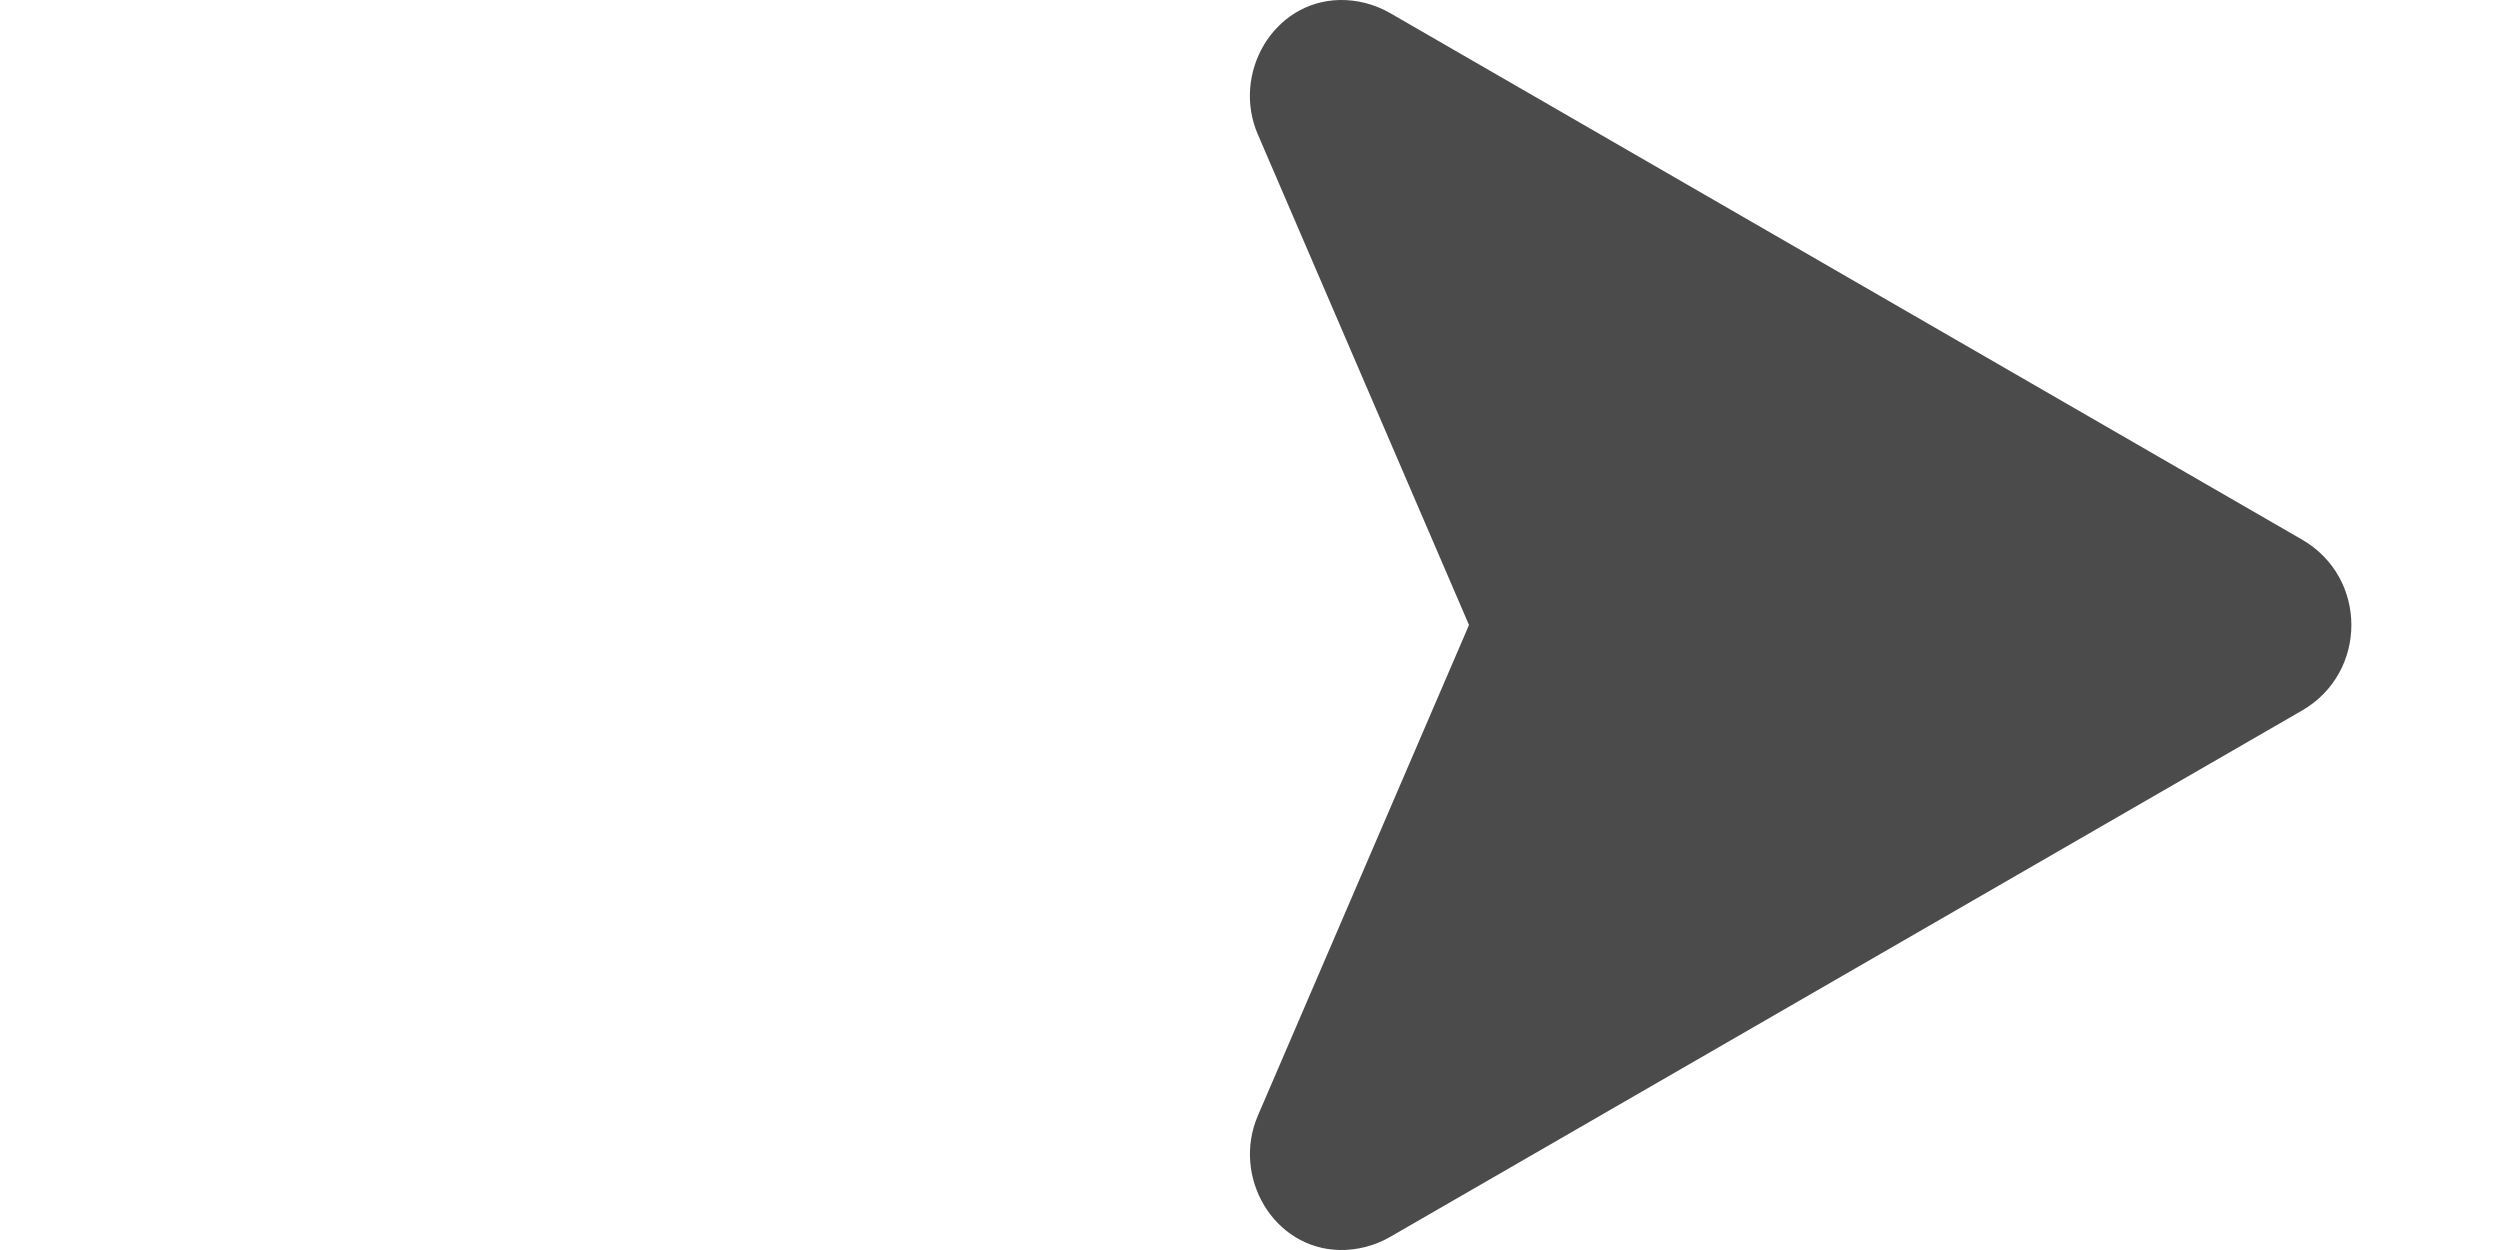
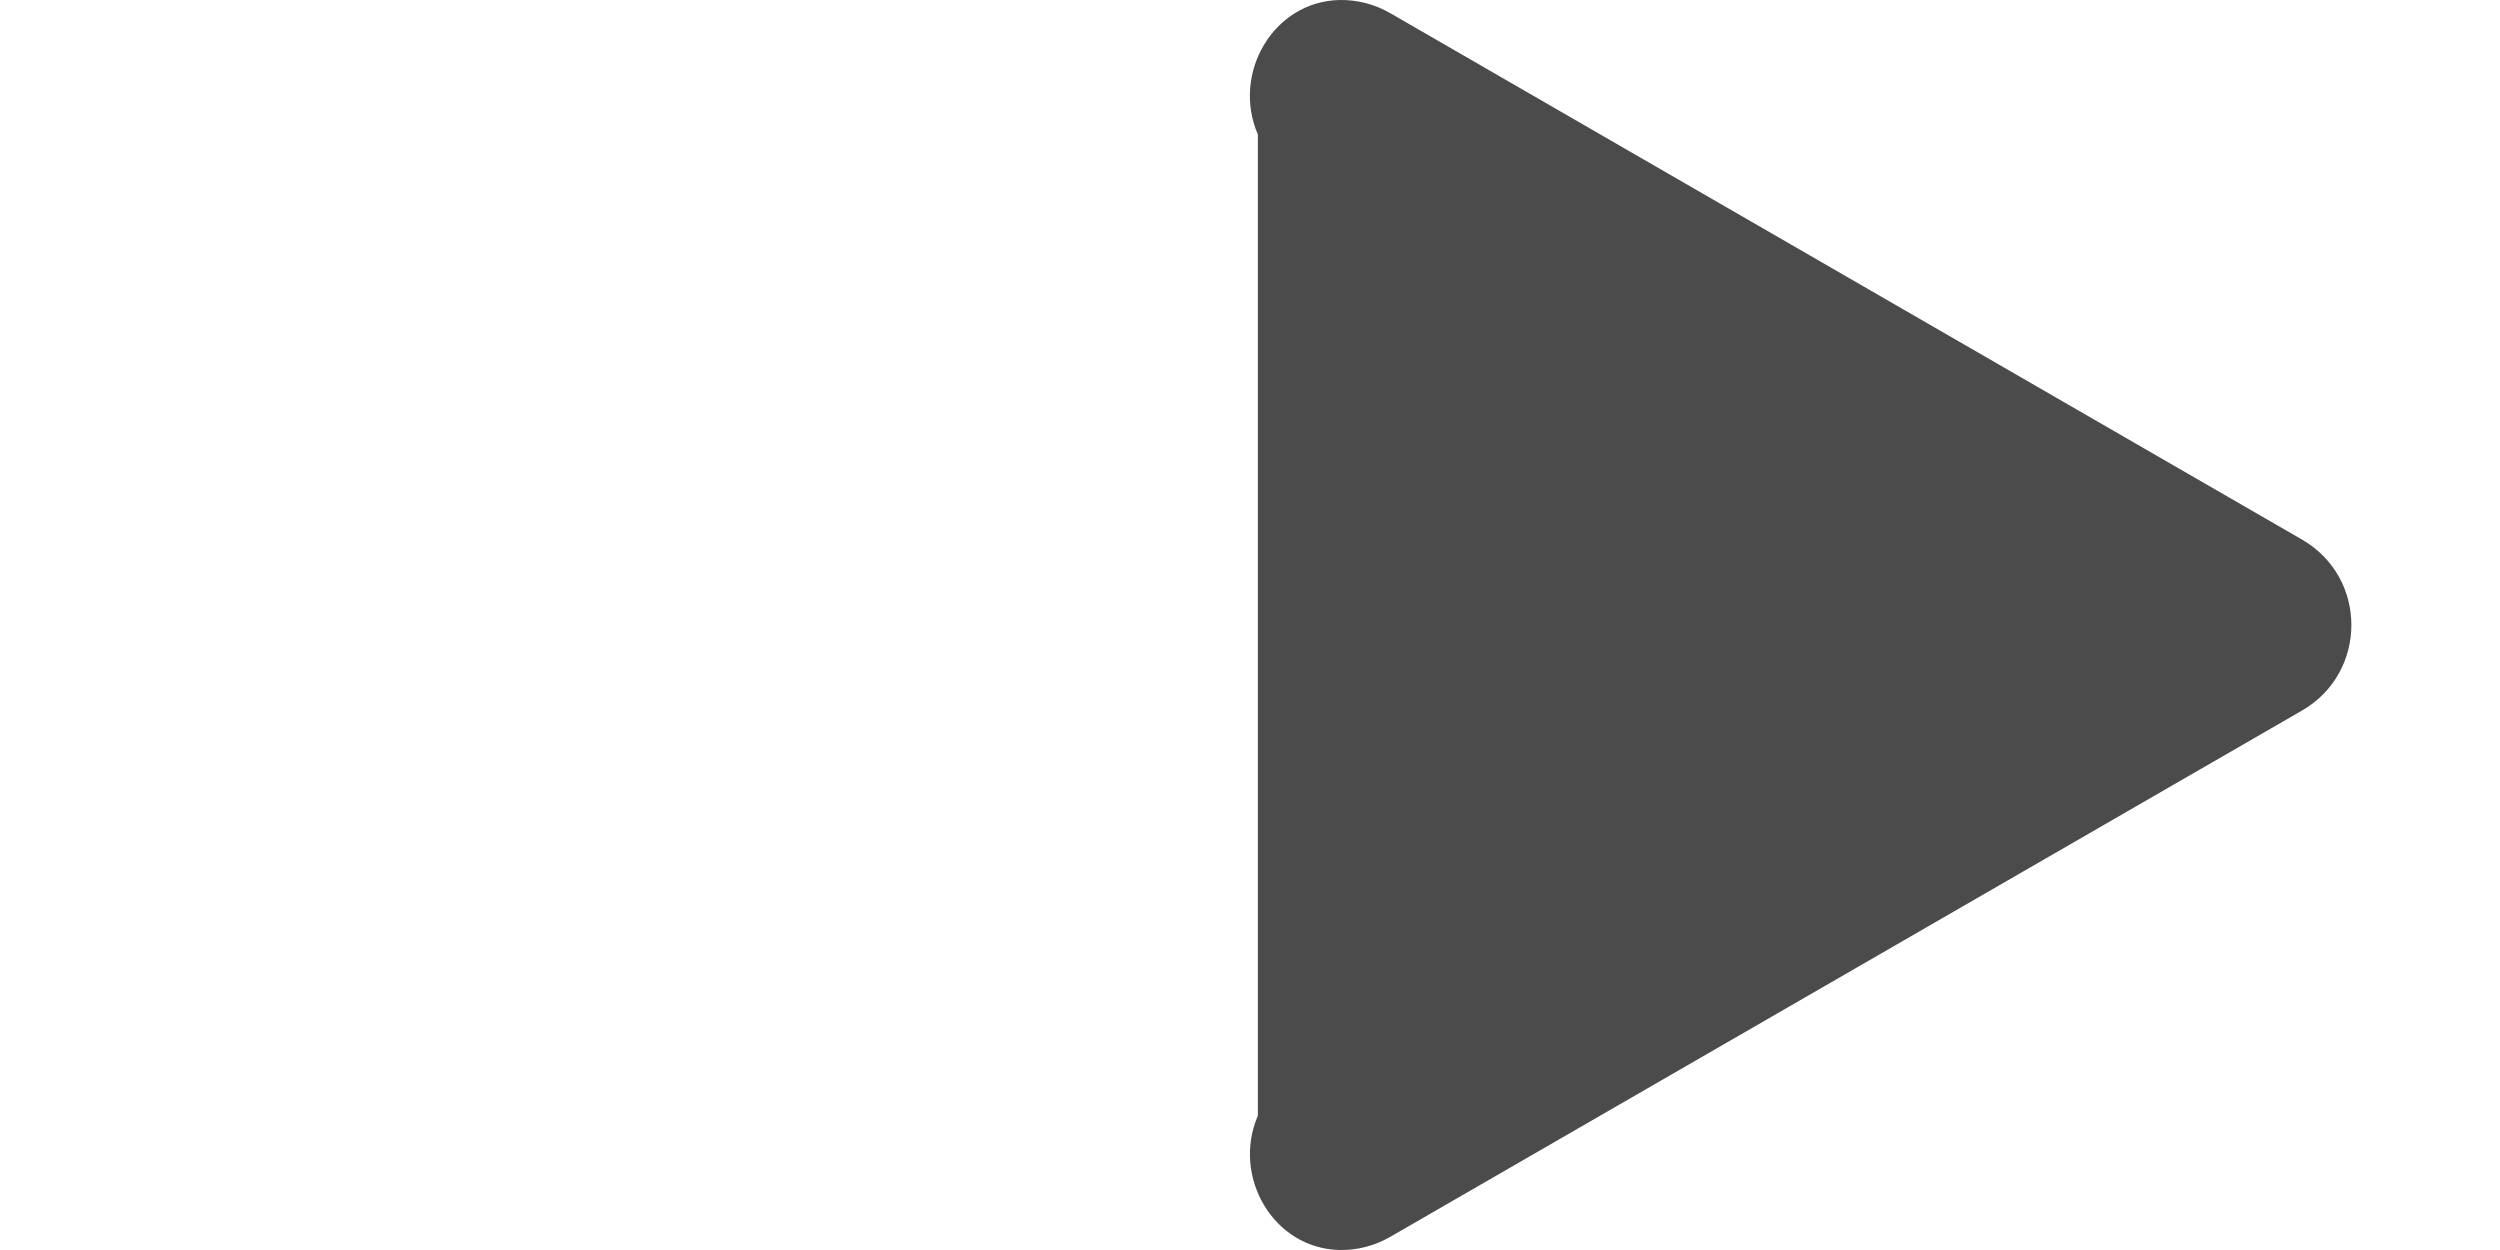
<svg xmlns="http://www.w3.org/2000/svg" version="1.1" id="_x31_0" x="0px" y="0px" width="20px" height="10px" viewBox="0.5 300.5 20 10" enable-background="new 0.5 300.5 20 10" xml:space="preserve">
  <g>
-     <path fill="#4B4B4B" d="M10.563,309.425c-0.21,0.488,0.124,1.065,0.655,1.075c0.136,0.002,0.276-0.031,0.407-0.107l7.29-4.208   c0.264-0.152,0.396-0.419,0.396-0.685s-0.132-0.532-0.396-0.684l-7.29-4.209c-0.131-0.076-0.271-0.109-0.407-0.107   c-0.532,0.01-0.866,0.588-0.655,1.076l1.689,3.924L10.563,309.425z" />
+     <path fill="#4B4B4B" d="M10.563,309.425c-0.21,0.488,0.124,1.065,0.655,1.075c0.136,0.002,0.276-0.031,0.407-0.107l7.29-4.208   c0.264-0.152,0.396-0.419,0.396-0.685s-0.132-0.532-0.396-0.684l-7.29-4.209c-0.131-0.076-0.271-0.109-0.407-0.107   c-0.532,0.01-0.866,0.588-0.655,1.076L10.563,309.425z" />
  </g>
</svg>